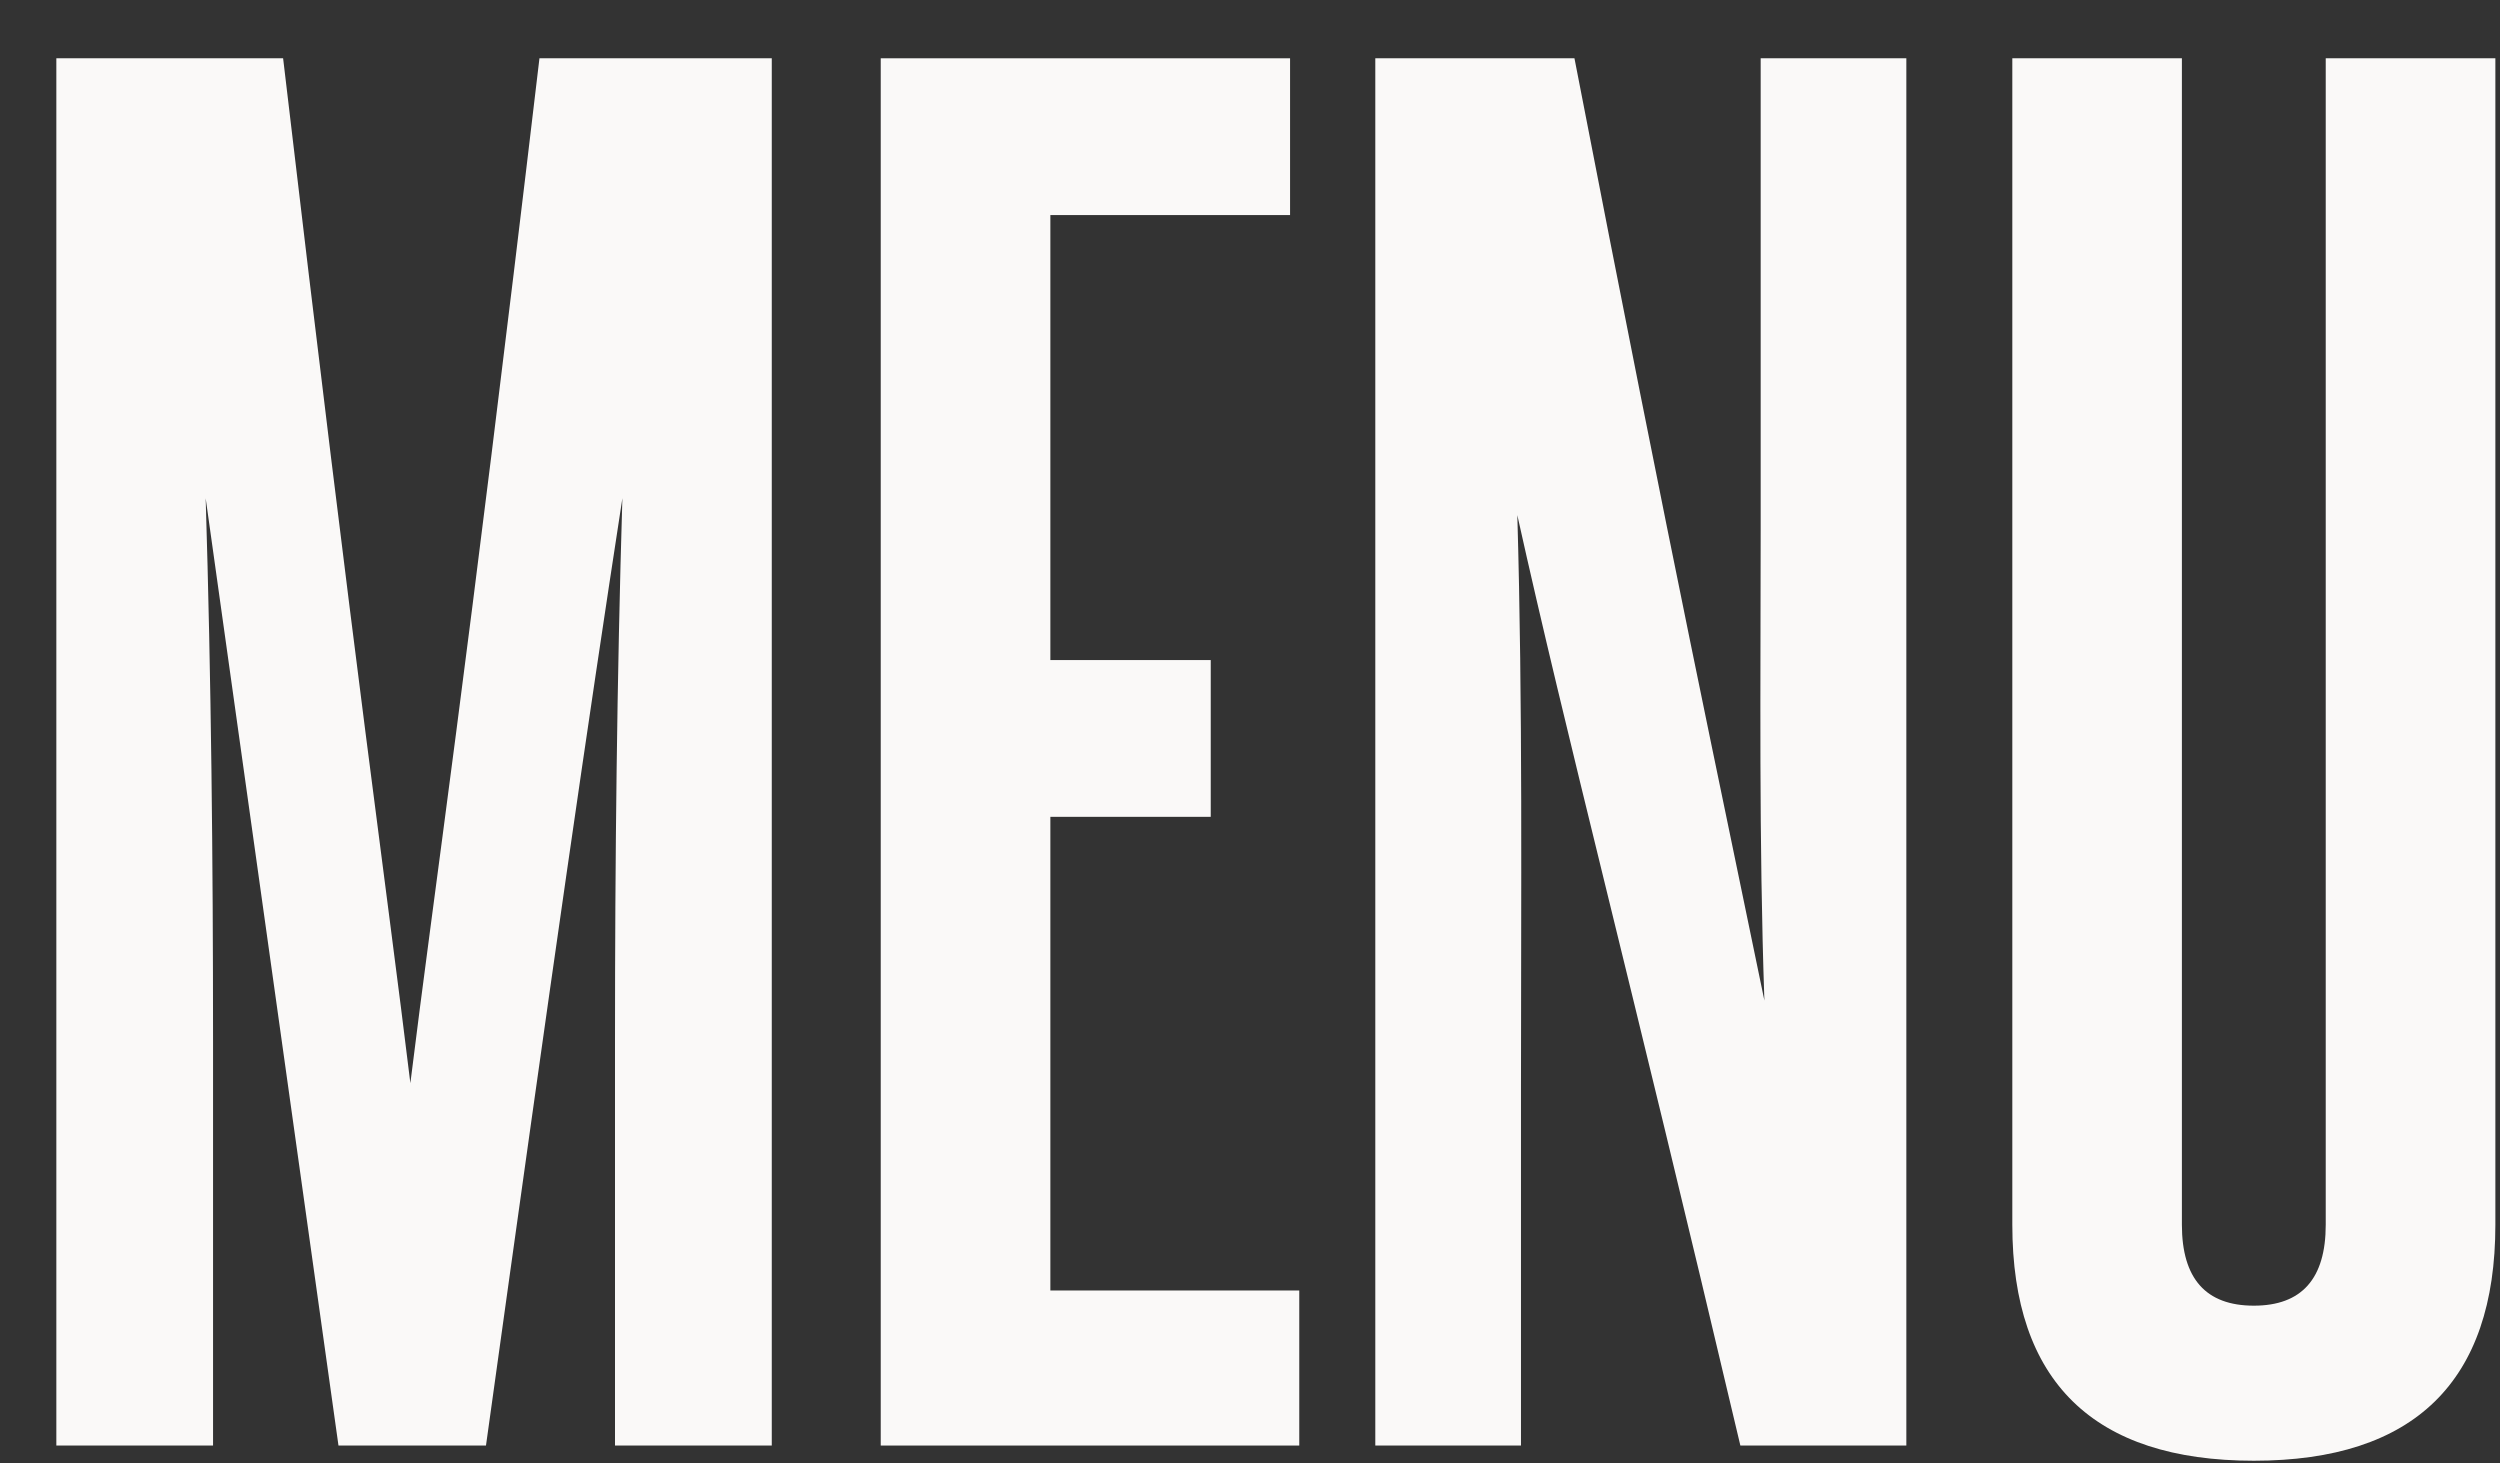
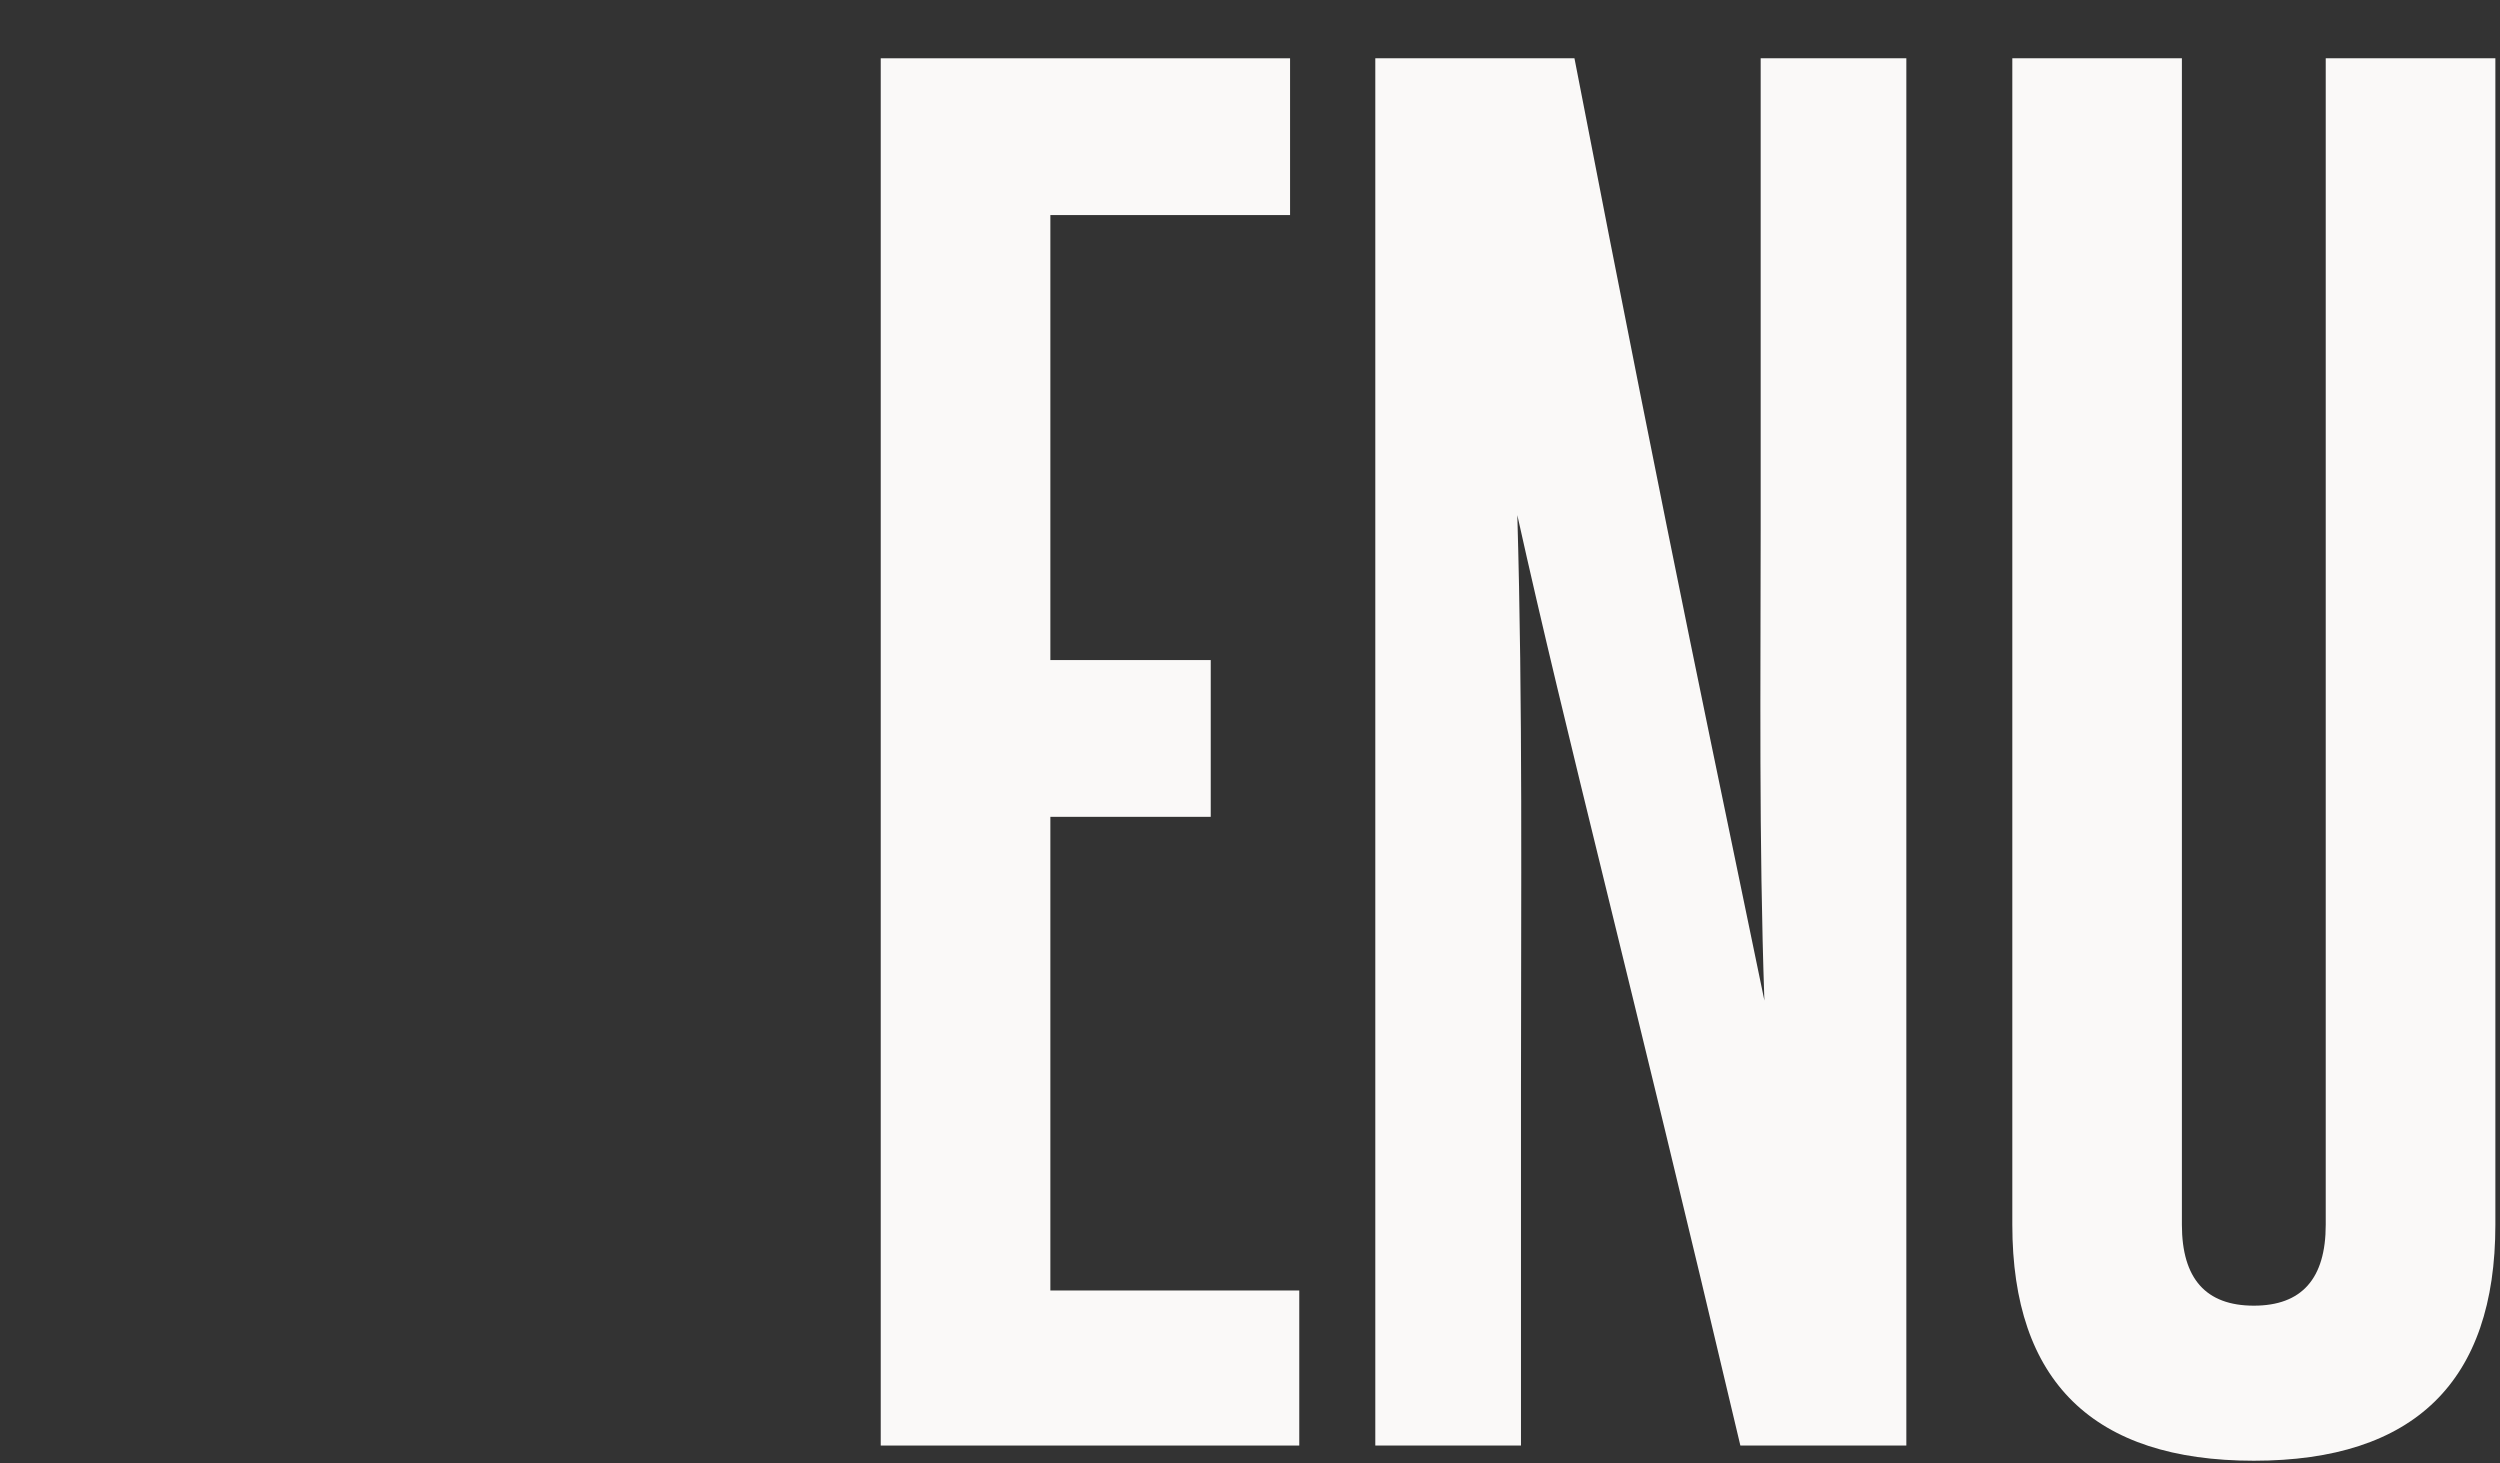
<svg xmlns="http://www.w3.org/2000/svg" width="41" height="24" viewBox="0 0 41 24" fill="none">
  <rect x="0" y="0" width="41" height="24" fill="#333333" stroke="none" />
-   <path d="M12.657 23.707H10.086V17.073C10.086 14.087 10.117 11.157 10.207 8.171C9.633 11.903 9.088 15.663 7.97 23.707H5.551L3.373 8.171C3.464 11.157 3.494 14.087 3.494 17.073V23.707H0.924V0.956H4.643C5.853 11.24 6.337 14.529 6.73 17.764C7.123 14.585 7.637 11.184 8.847 0.956H12.657V23.707Z" fill="#FAF9F8" />
  <path d="M21.308 23.707H14.444V0.956H21.157V3.527H17.226V10.825H19.856V13.396H17.226V21.164H21.308V23.707Z" fill="#FAF9F8" />
  <path d="M31.264 23.707H28.542C26.698 15.884 25.7 12.124 24.884 8.448C24.974 11.571 24.944 14.695 24.944 17.819V23.707H22.555V0.956H25.821C27.454 9.387 28.21 12.871 28.936 16.409C28.845 13.755 28.875 11.24 28.875 8.696V0.956H31.264V23.707Z" fill="#FAF9F8" />
  <path d="M38.142 20.086V0.956H40.924V20.086C40.924 22.657 39.594 23.956 36.963 23.956C34.332 23.956 33.002 22.657 33.002 20.086V0.956H35.783V20.086C35.783 20.97 36.177 21.413 36.963 21.413C37.749 21.413 38.142 20.97 38.142 20.086Z" fill="#FAF9F8" />
</svg>